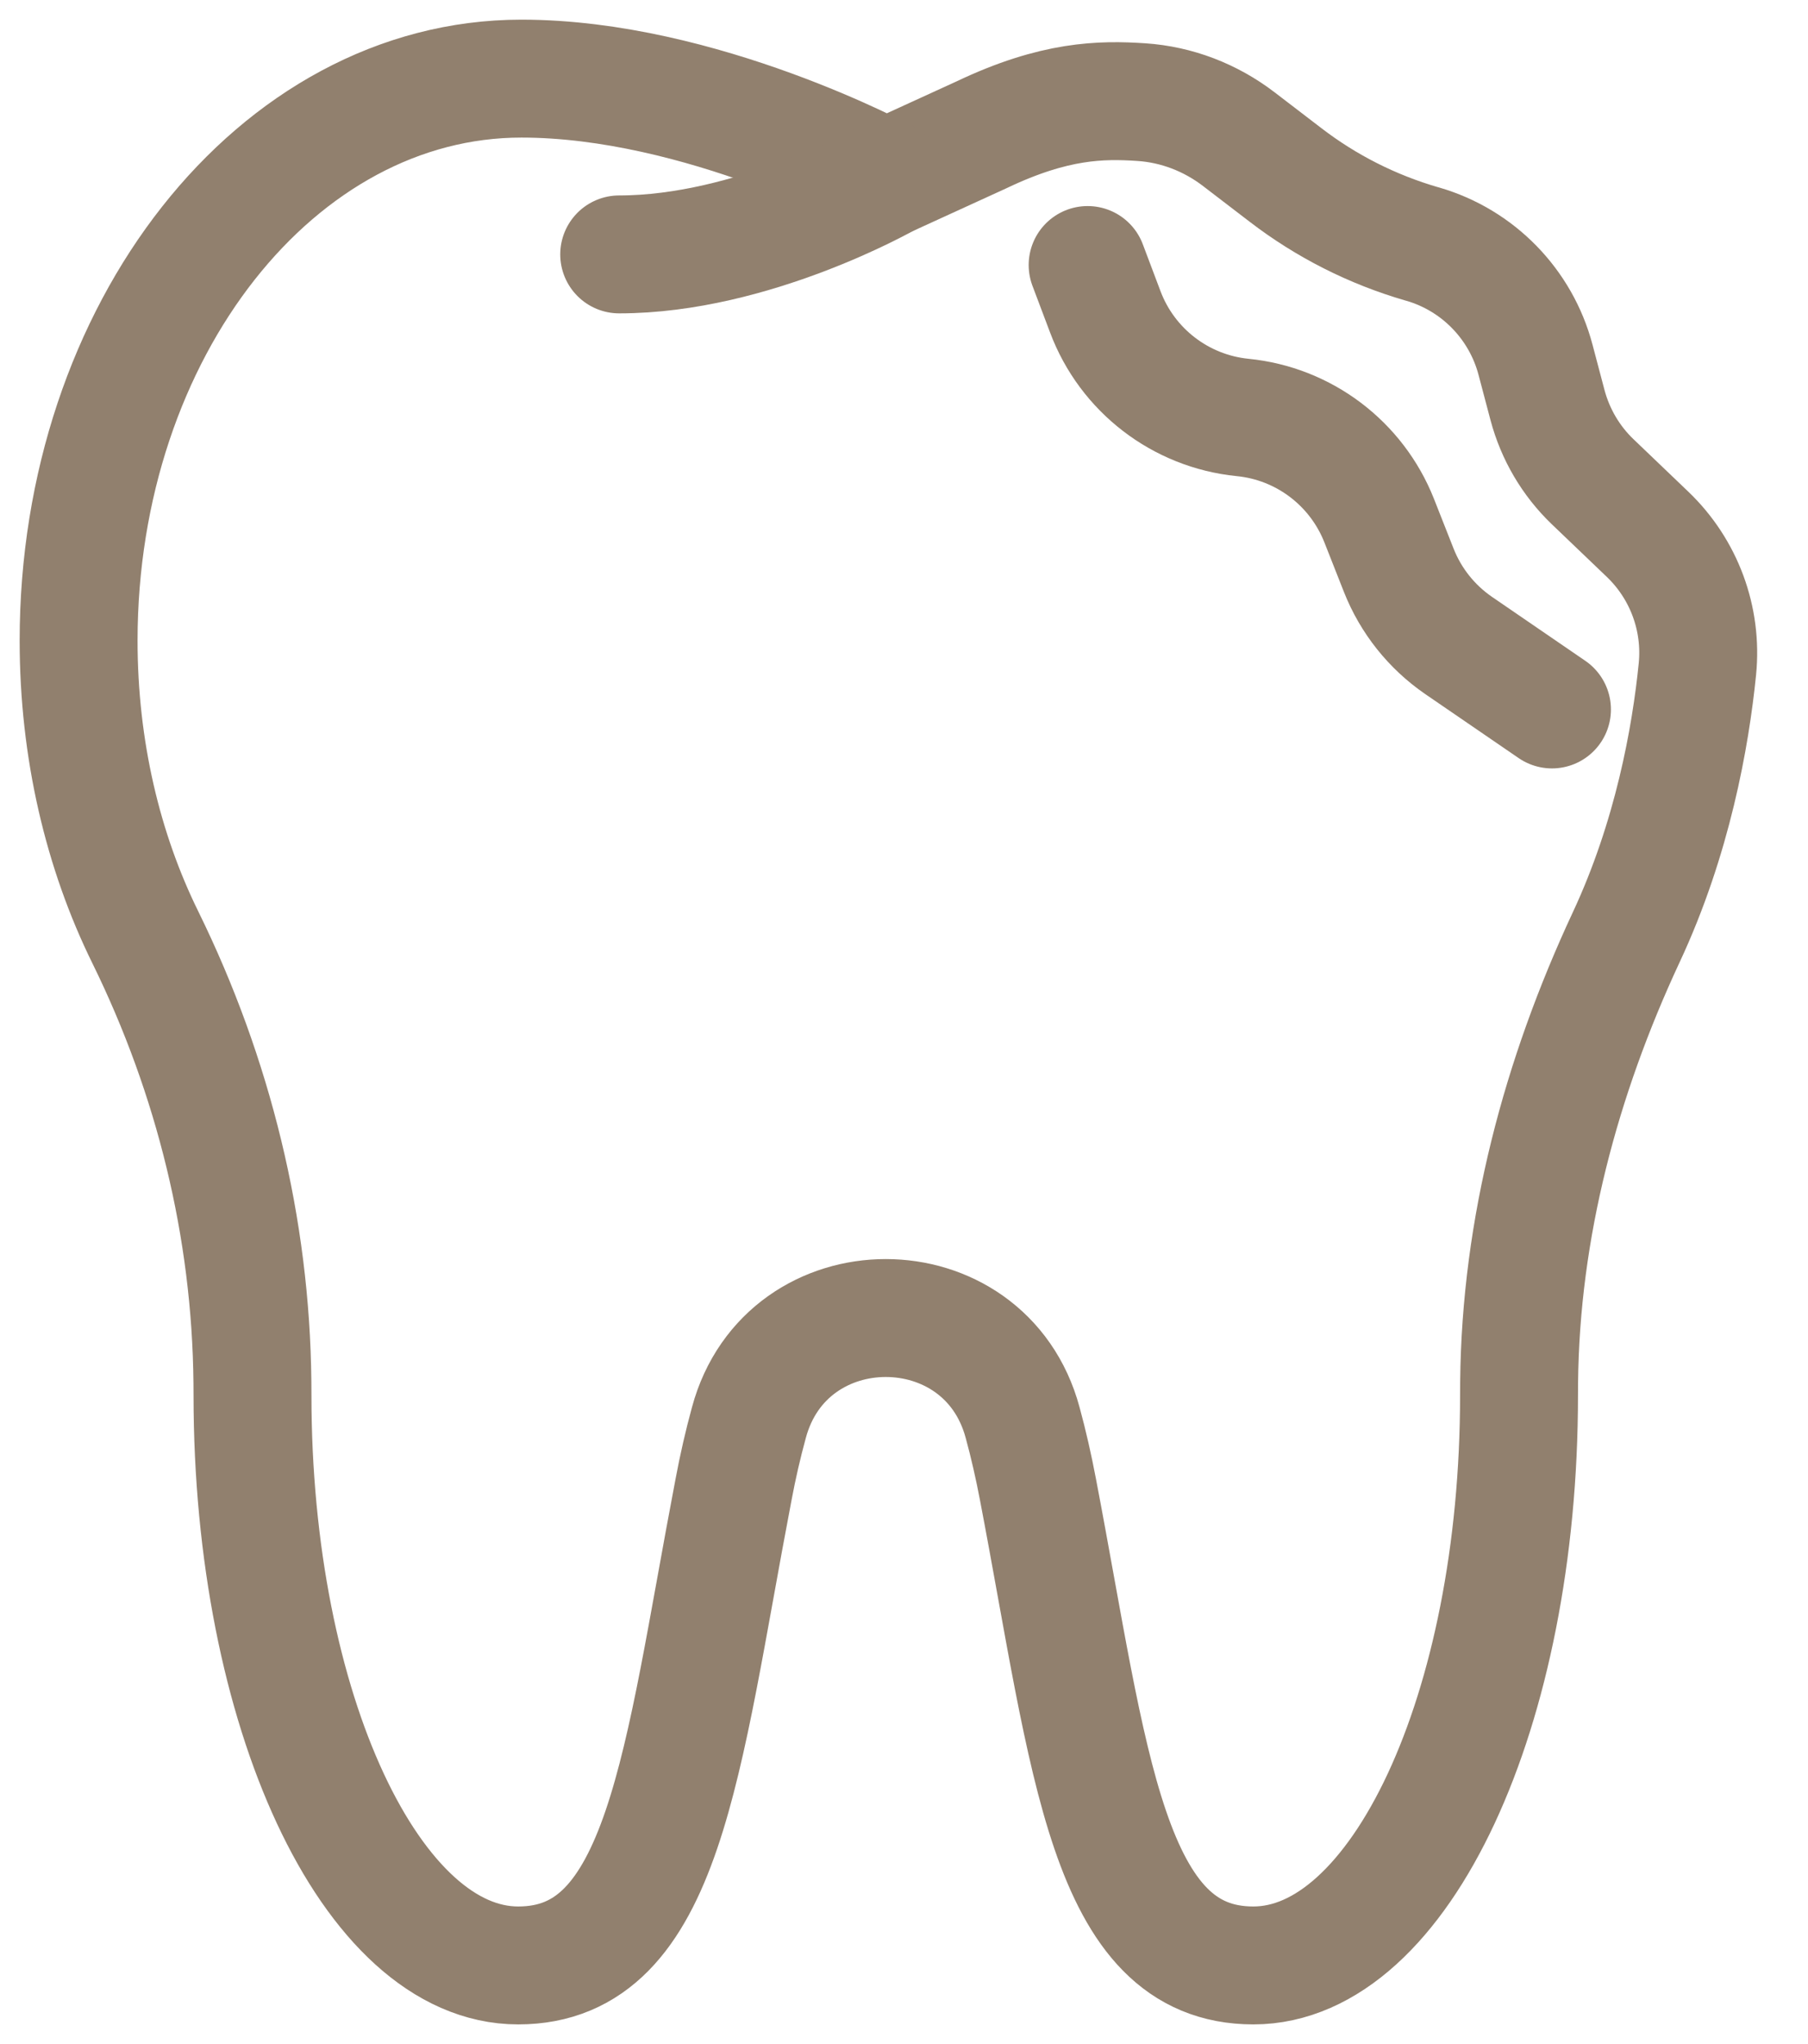
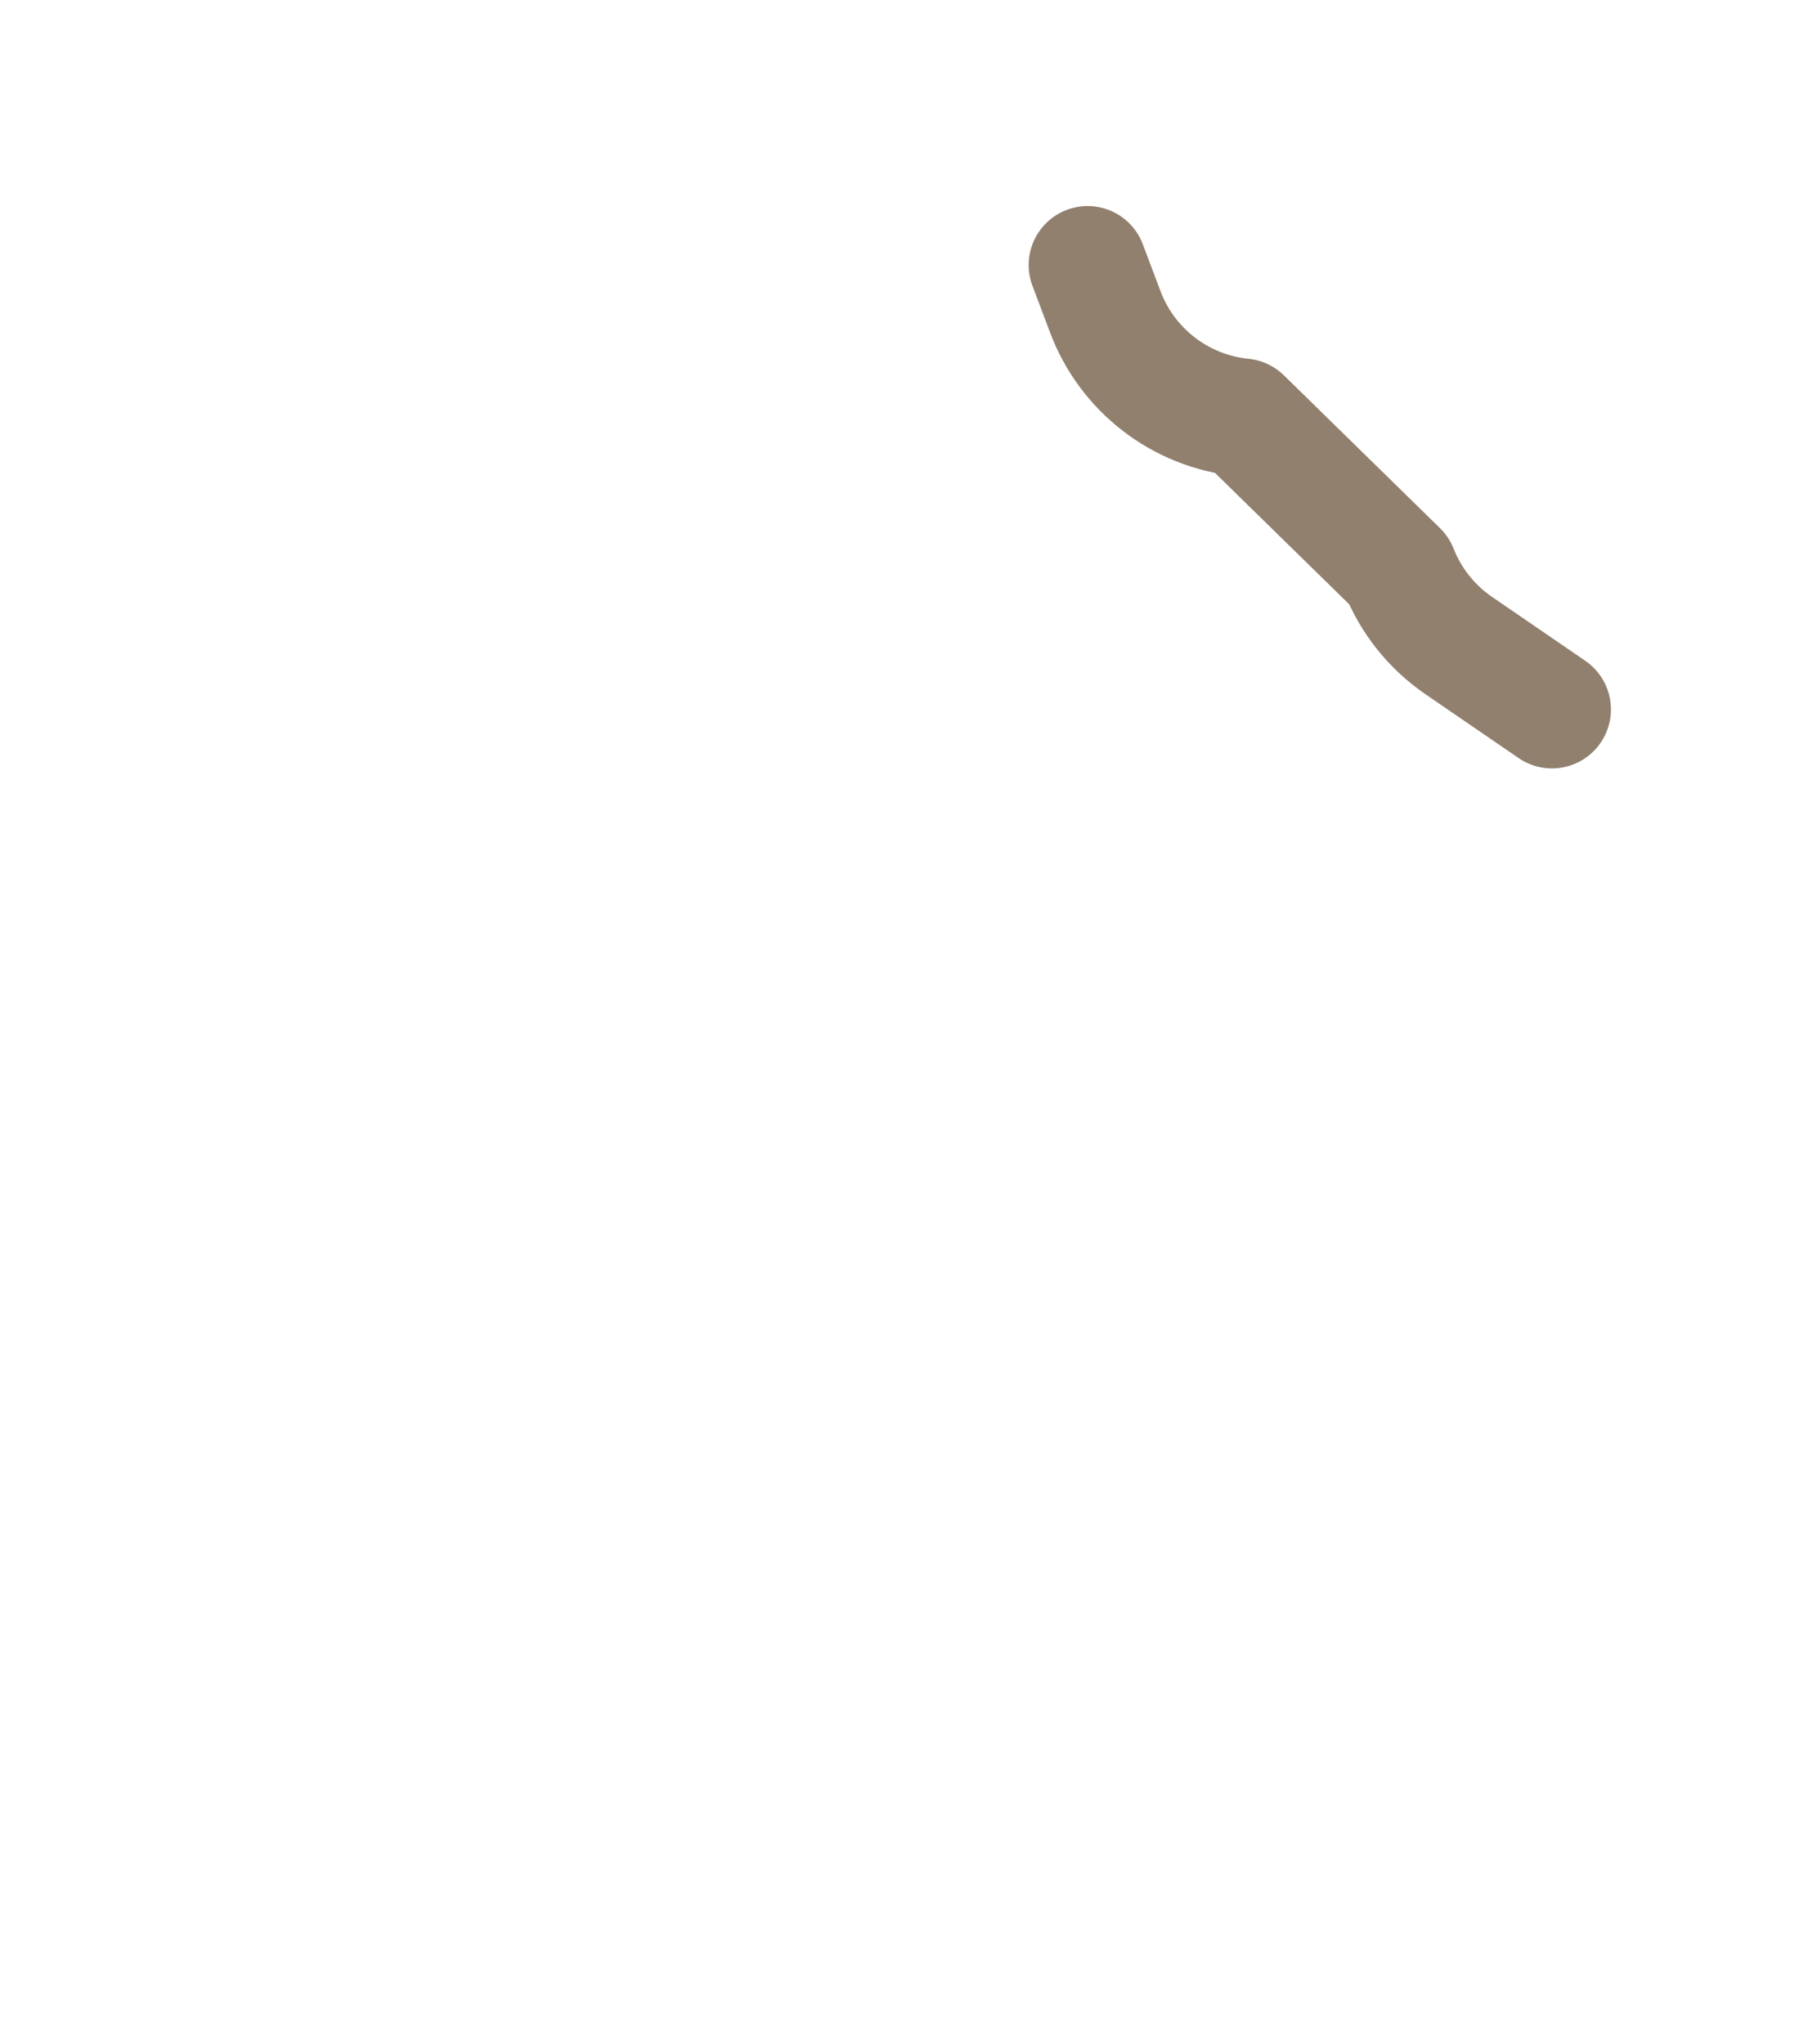
<svg xmlns="http://www.w3.org/2000/svg" width="23" height="26" viewBox="0 0 23 26" fill="none">
-   <path d="M11.268 16.765C12.018 16.765 12.77 17.207 13.009 18.095C13.084 18.369 13.149 18.655 13.205 18.95C13.868 22.414 14.077 25 15.944 25C17.811 25 19.324 21.753 19.324 17.748C19.324 17.694 19.324 17.64 19.325 17.584C19.344 15.619 19.856 13.705 20.687 11.923C21.277 10.661 21.506 9.376 21.593 8.511C21.657 7.872 21.423 7.24 20.959 6.796L20.261 6.128C19.983 5.862 19.785 5.524 19.686 5.152L19.534 4.577C19.347 3.869 18.802 3.309 18.098 3.105L18.086 3.102C17.459 2.92 16.871 2.623 16.353 2.225L15.759 1.77C15.4 1.495 14.97 1.329 14.519 1.299C14.008 1.265 13.416 1.272 12.49 1.713L11.268 2.272C11.268 2.272 8.918 1 6.633 1C3.523 1 1 4.201 1 8.149C1 9.535 1.31 10.829 1.849 11.923C2.716 13.688 3.192 15.619 3.211 17.584C3.212 17.64 3.212 17.694 3.212 17.748C3.212 21.753 4.725 25 6.592 25C8.459 25 8.668 22.414 9.331 18.95C9.386 18.655 9.452 18.369 9.527 18.095C9.766 17.207 10.518 16.765 11.268 16.765Z" stroke="#91806E" stroke-width="1.5" stroke-linecap="round" stroke-linejoin="round" />
-   <path d="M11.268 2.272C11.268 2.272 9.572 3.236 7.877 3.236" stroke="#91806E" stroke-width="1.5" stroke-linecap="round" stroke-linejoin="round" />
-   <path d="M13.836 3.371L14.06 3.965C14.339 4.709 15.017 5.231 15.808 5.31C16.587 5.387 17.256 5.894 17.544 6.62L17.794 7.254C17.947 7.642 18.212 7.974 18.555 8.21L19.743 9.024" stroke="#91806E" stroke-width="1.5" stroke-linecap="round" stroke-linejoin="round" />
+   <path d="M13.836 3.371L14.06 3.965C14.339 4.709 15.017 5.231 15.808 5.31L17.794 7.254C17.947 7.642 18.212 7.974 18.555 8.21L19.743 9.024" stroke="#91806E" stroke-width="1.5" stroke-linecap="round" stroke-linejoin="round" />
</svg>